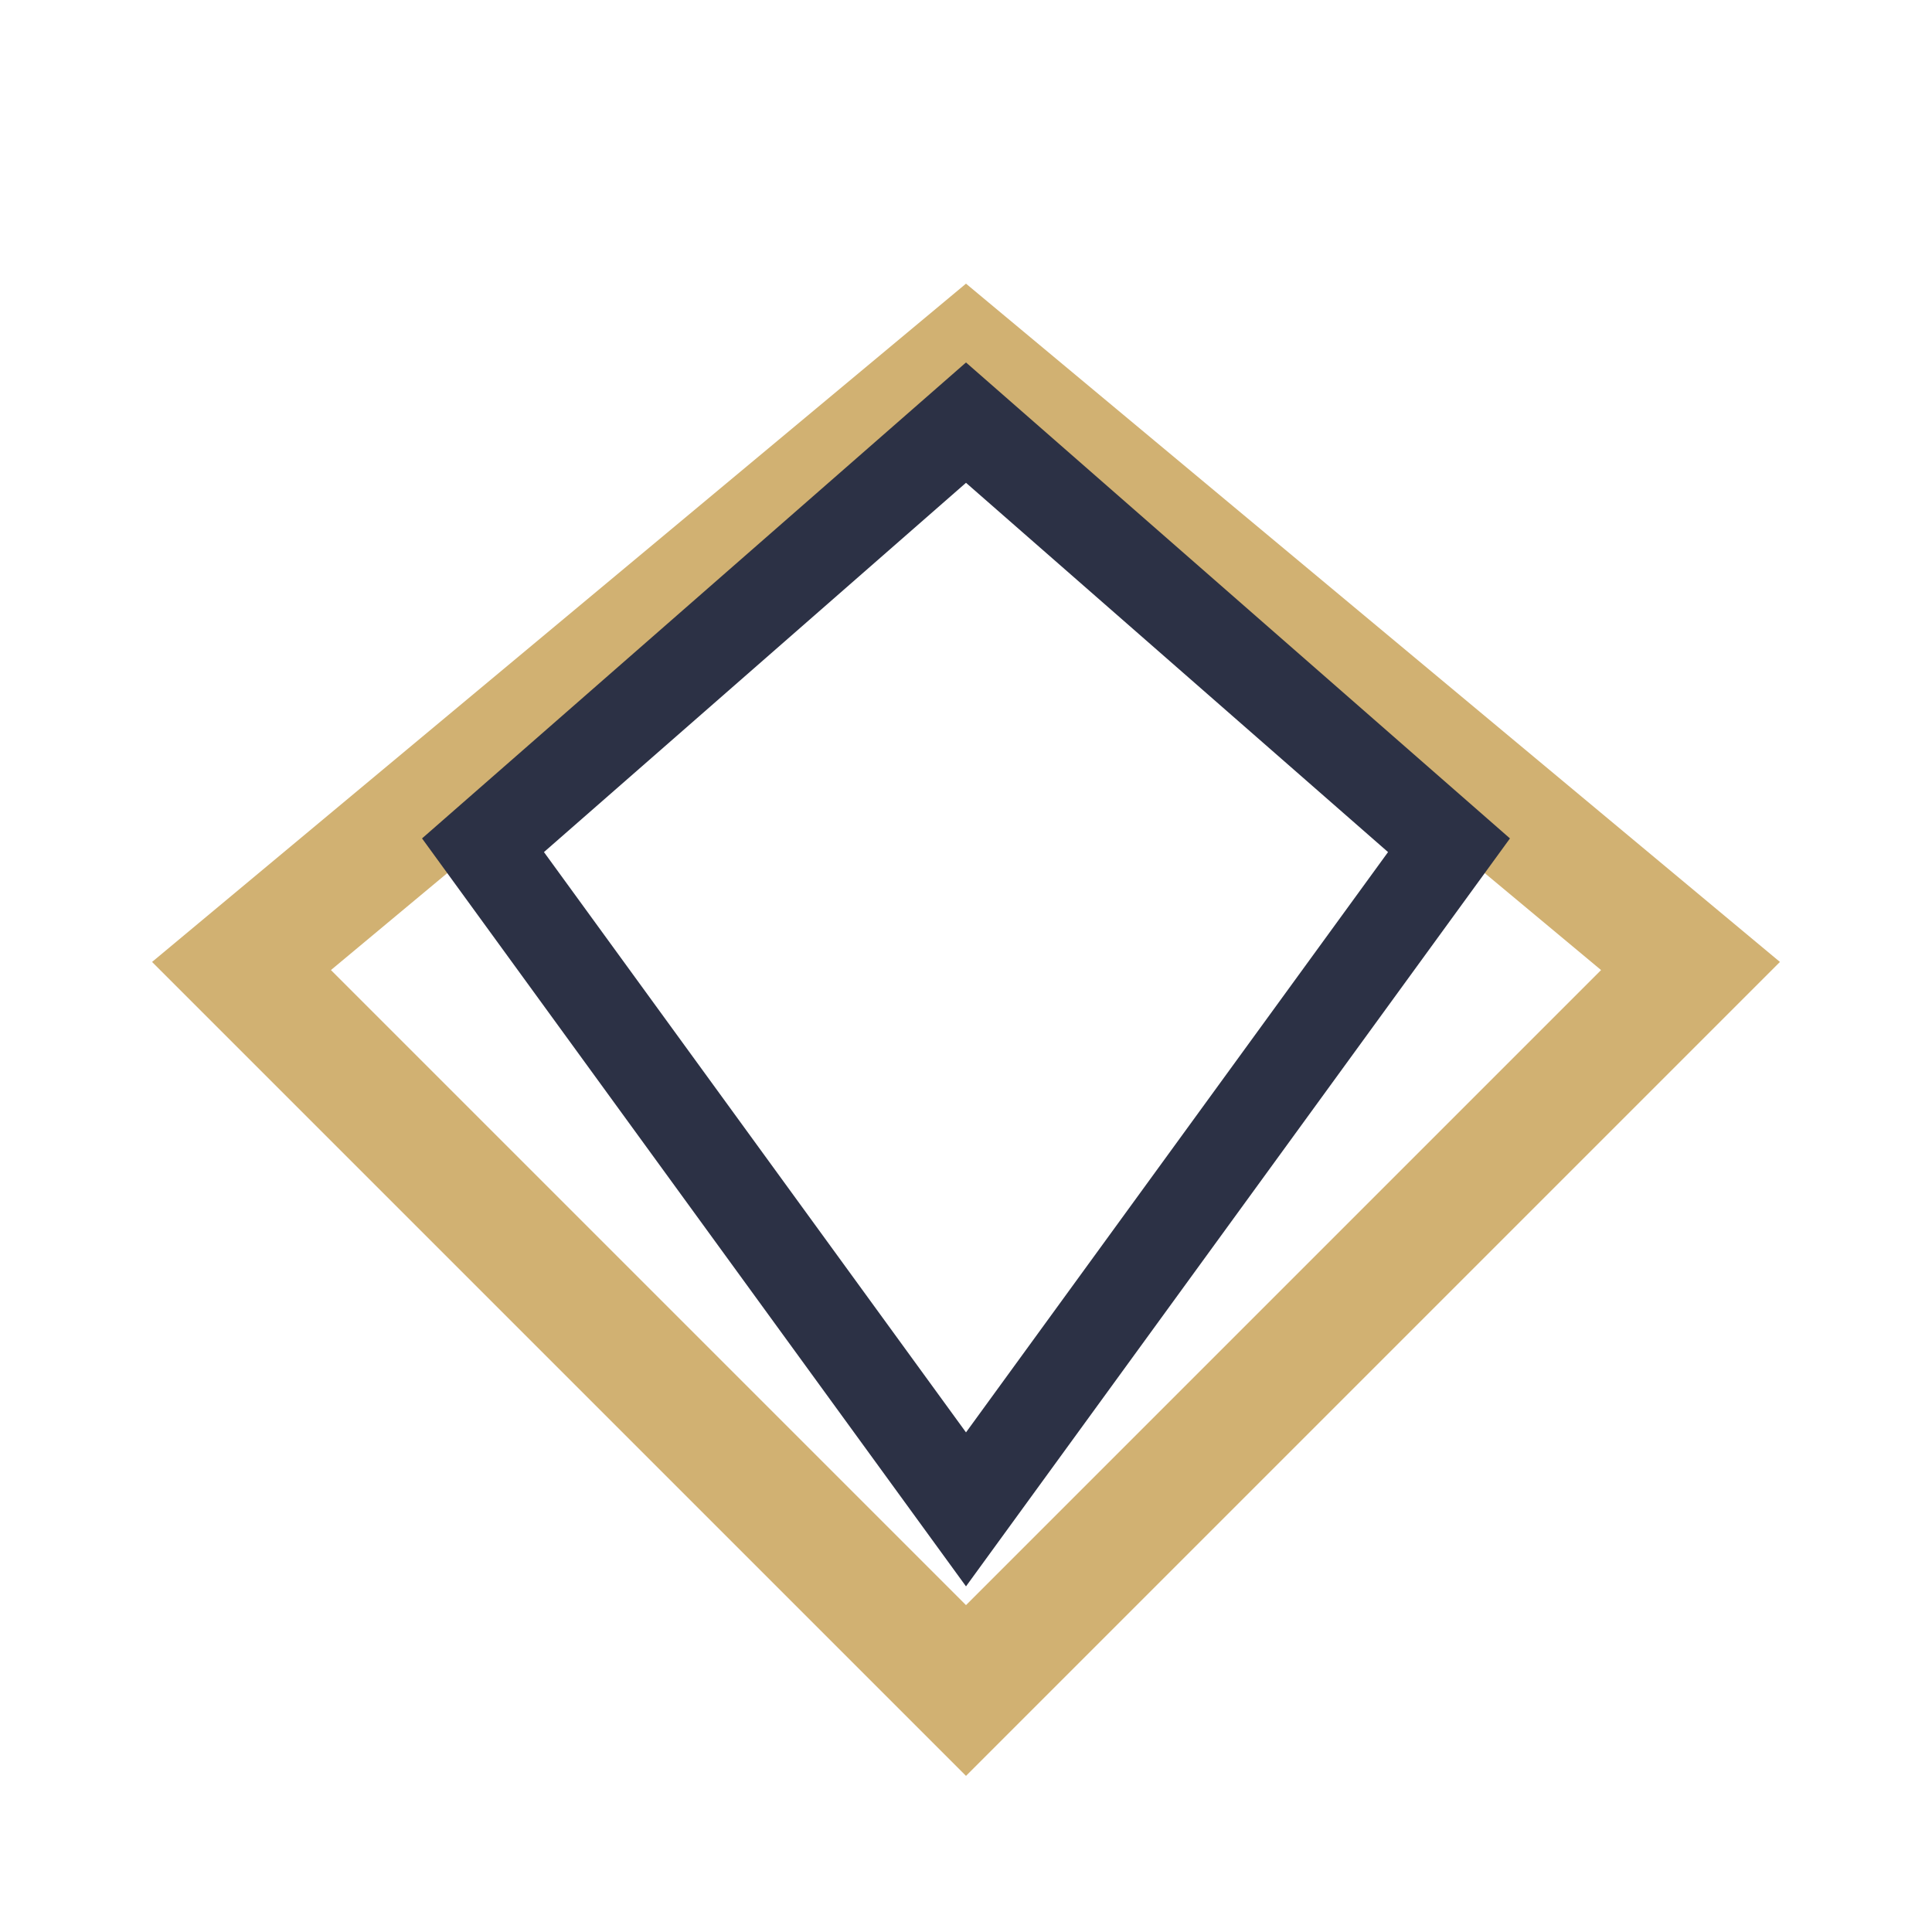
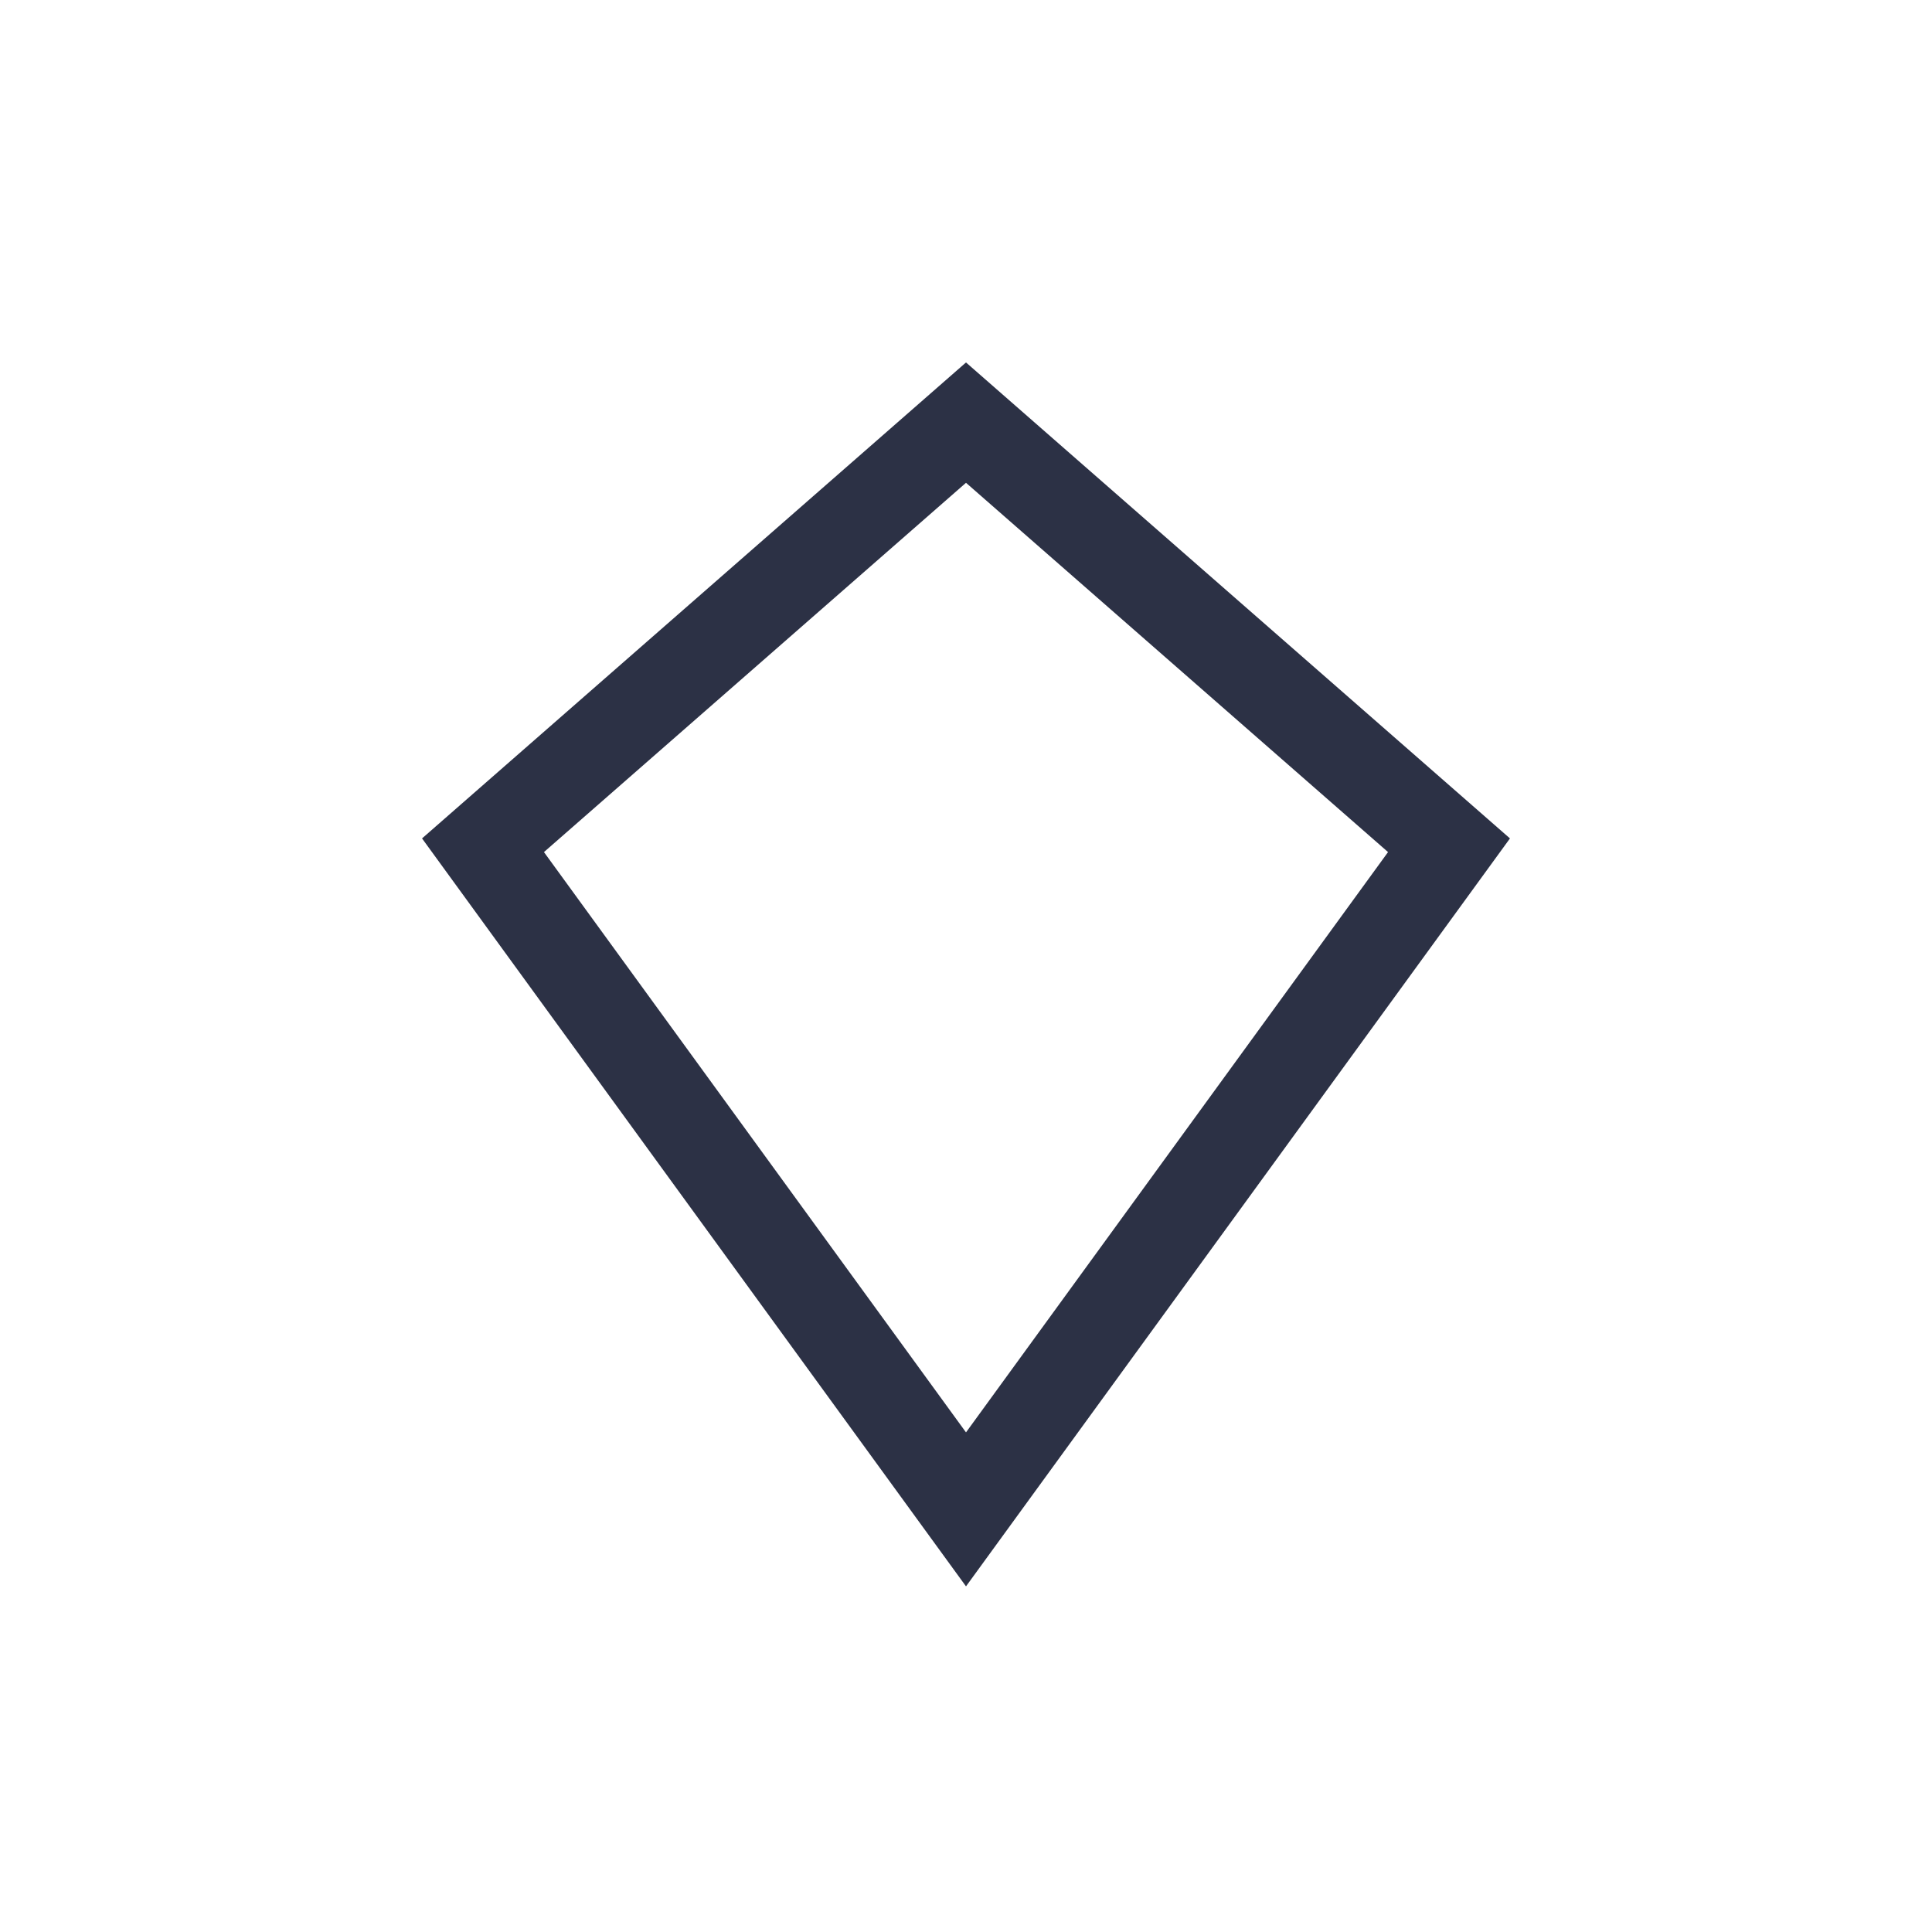
<svg xmlns="http://www.w3.org/2000/svg" width="32" height="32" viewBox="0 0 32 32">
-   <polygon points="16,6 4,16 16,28 28,16" fill="none" stroke="#D1B172" stroke-width="2" />
  <polygon points="8,14 16,7 24,14 16,25" fill="none" stroke="#2C3145" stroke-width="1.5" />
</svg>